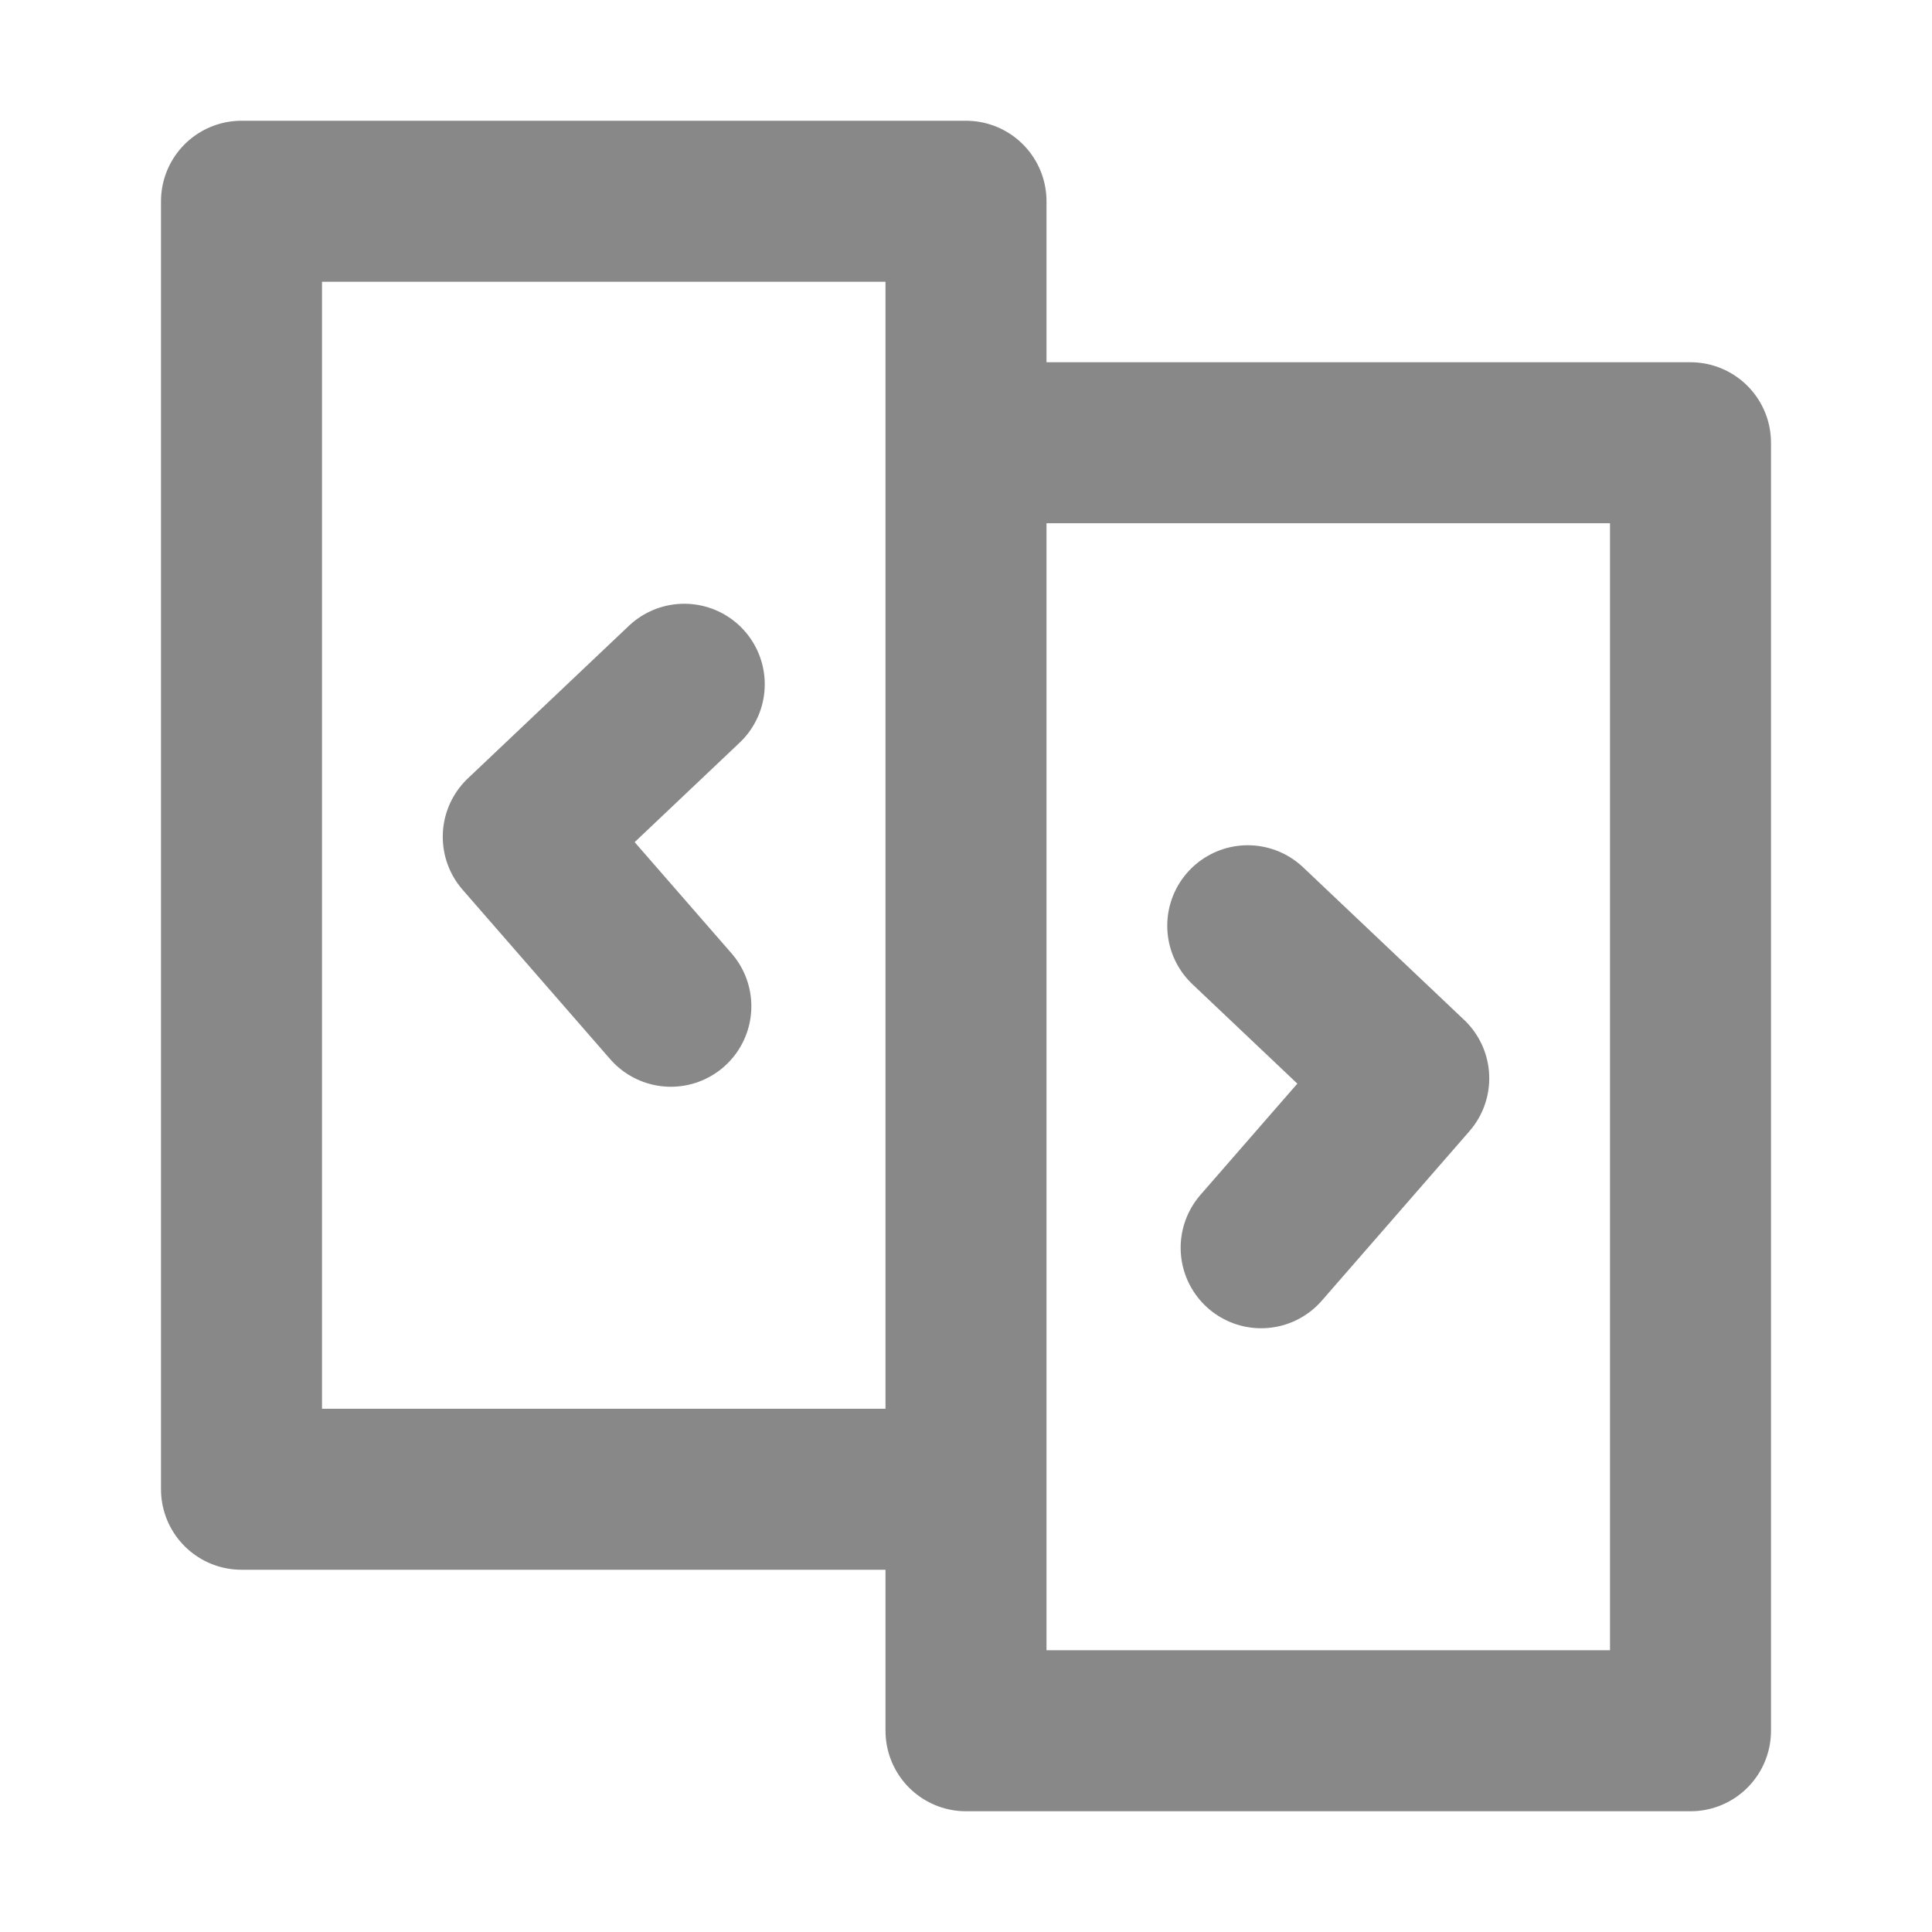
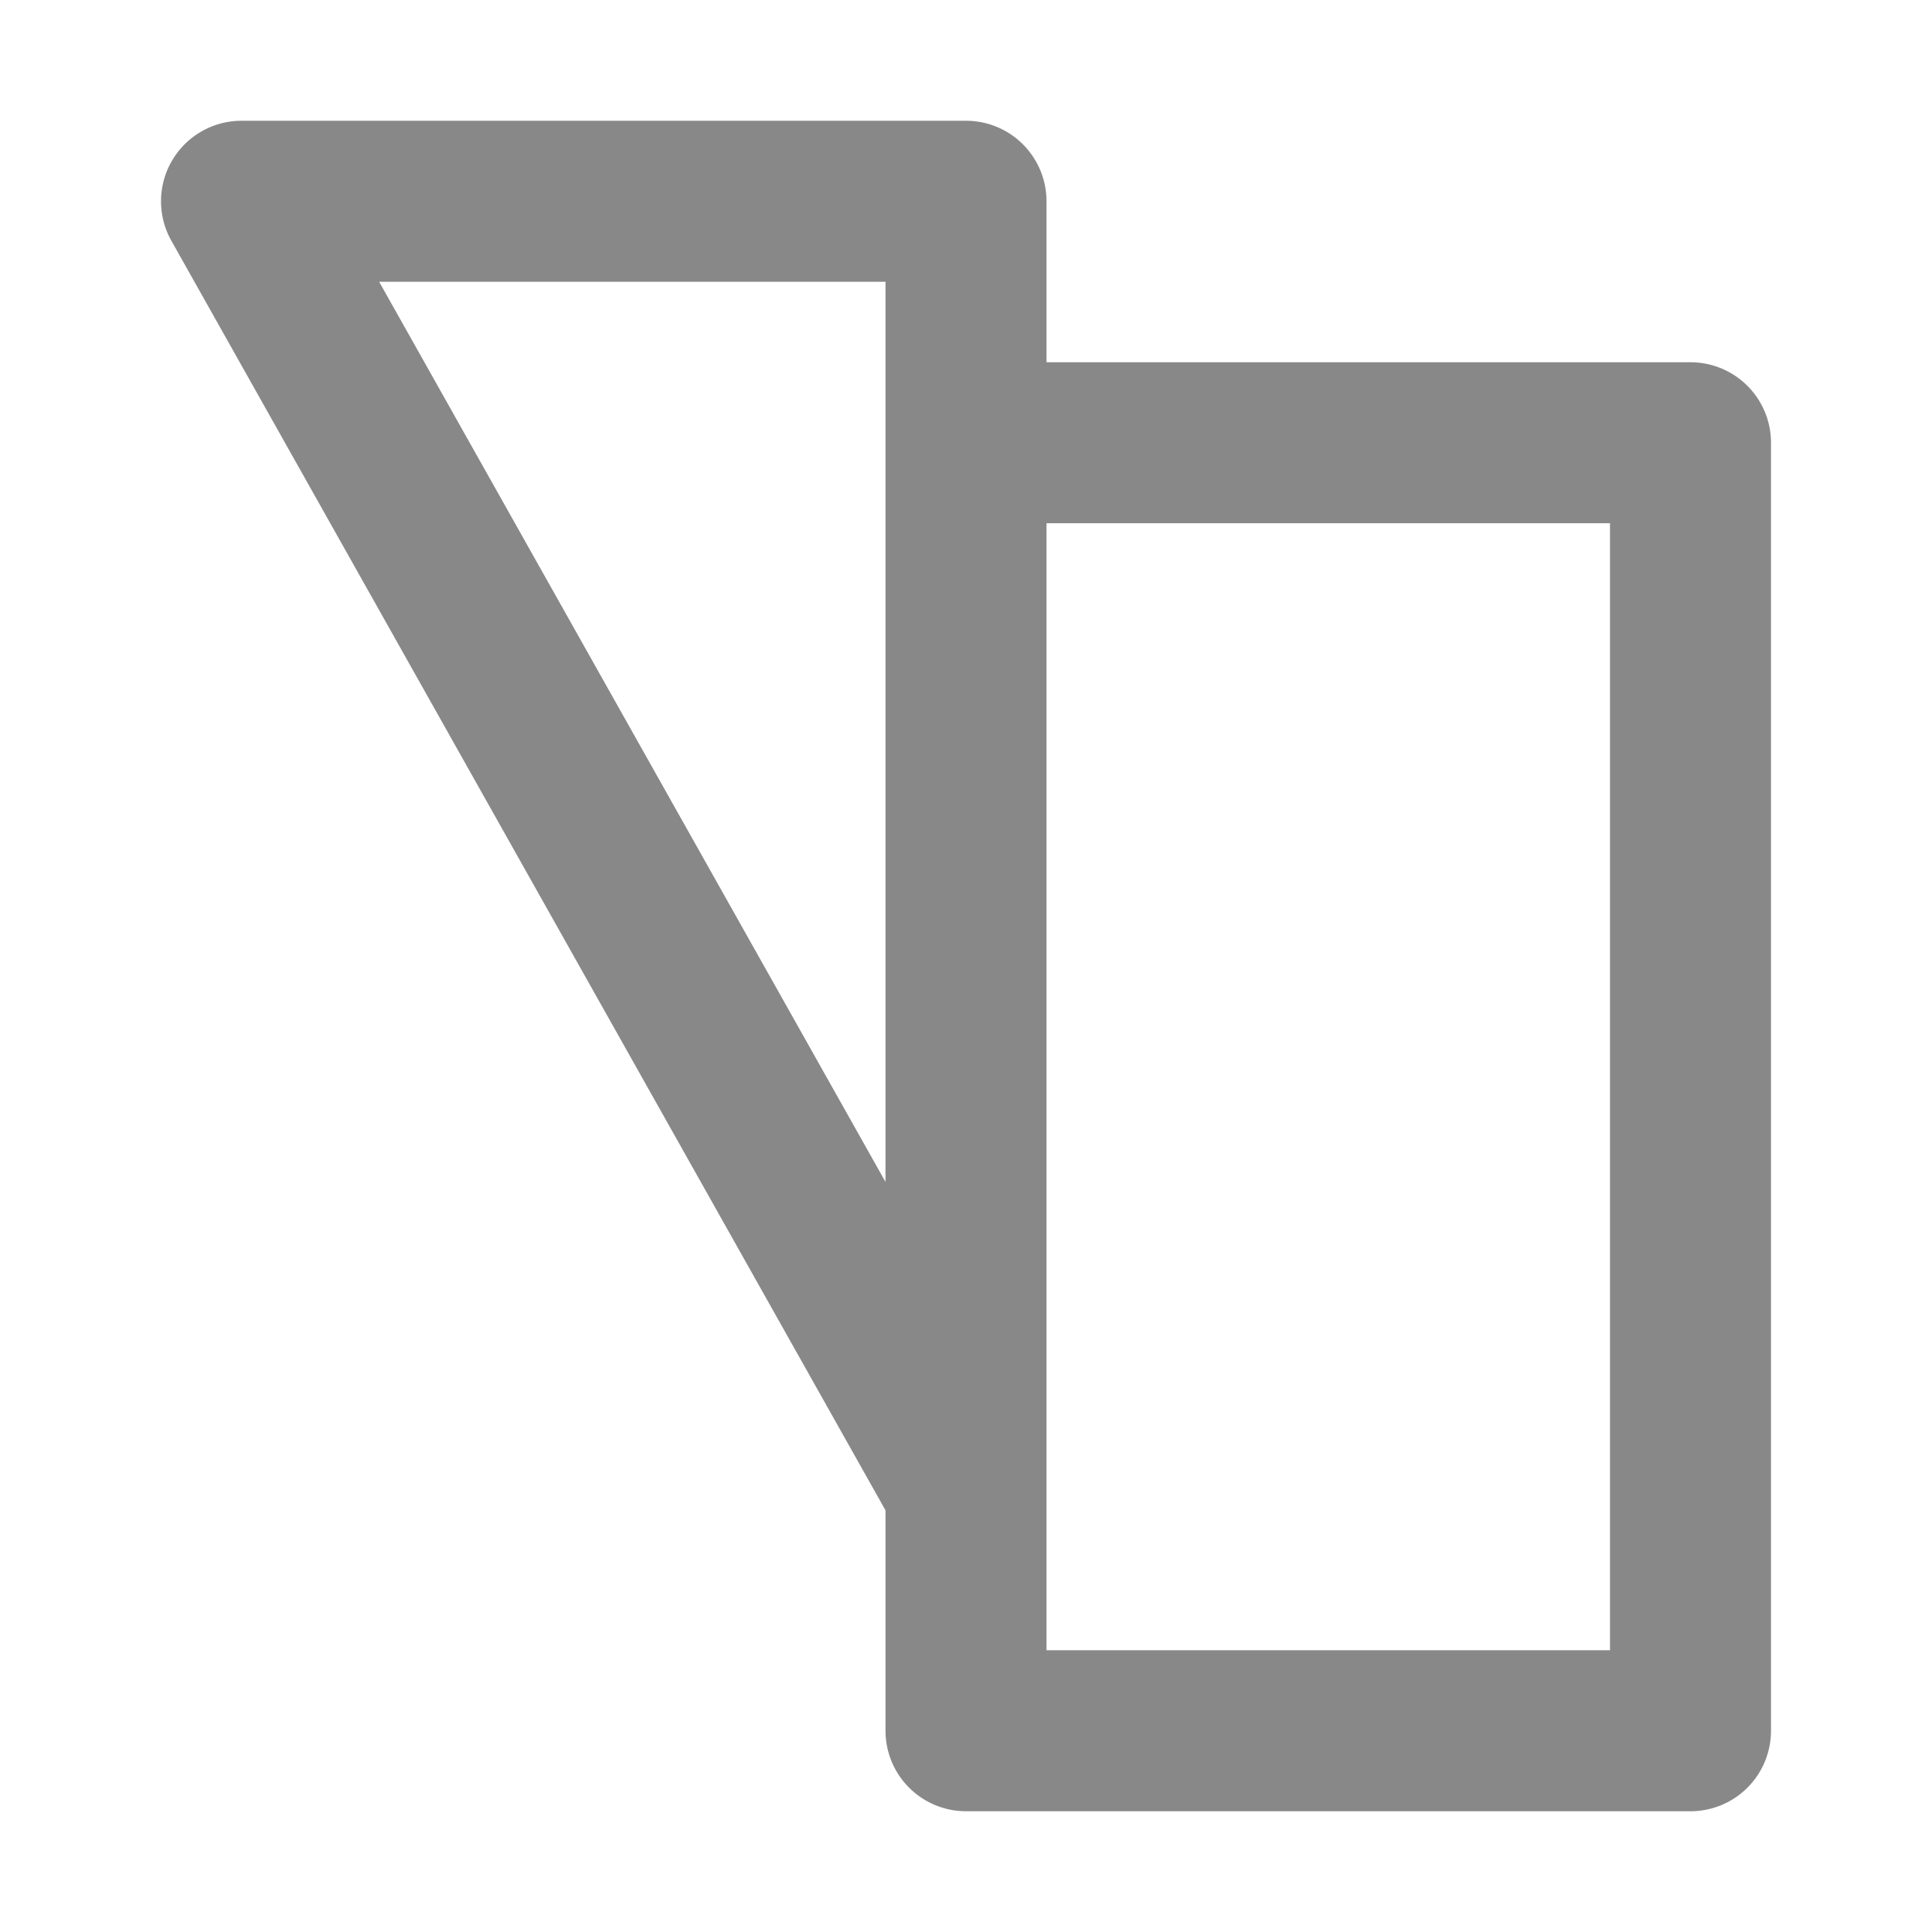
<svg xmlns="http://www.w3.org/2000/svg" width="24" height="24" viewBox="0 0 48 48" fill="none">
-   <path stroke="#888" stroke-width="4" stroke-linecap="round" stroke-linejoin="round" d="M6 5h18v32H6zM24 11h18v32H24z" />
-   <path d="M17 17l-4 3.79L16.667 25M31 23l4 3.79L31.333 31" stroke="#888" stroke-width="4" stroke-linecap="round" stroke-linejoin="round" />
+   <path stroke="#888" stroke-width="4" stroke-linecap="round" stroke-linejoin="round" d="M6 5h18v32zM24 11h18v32H24z" />
</svg>